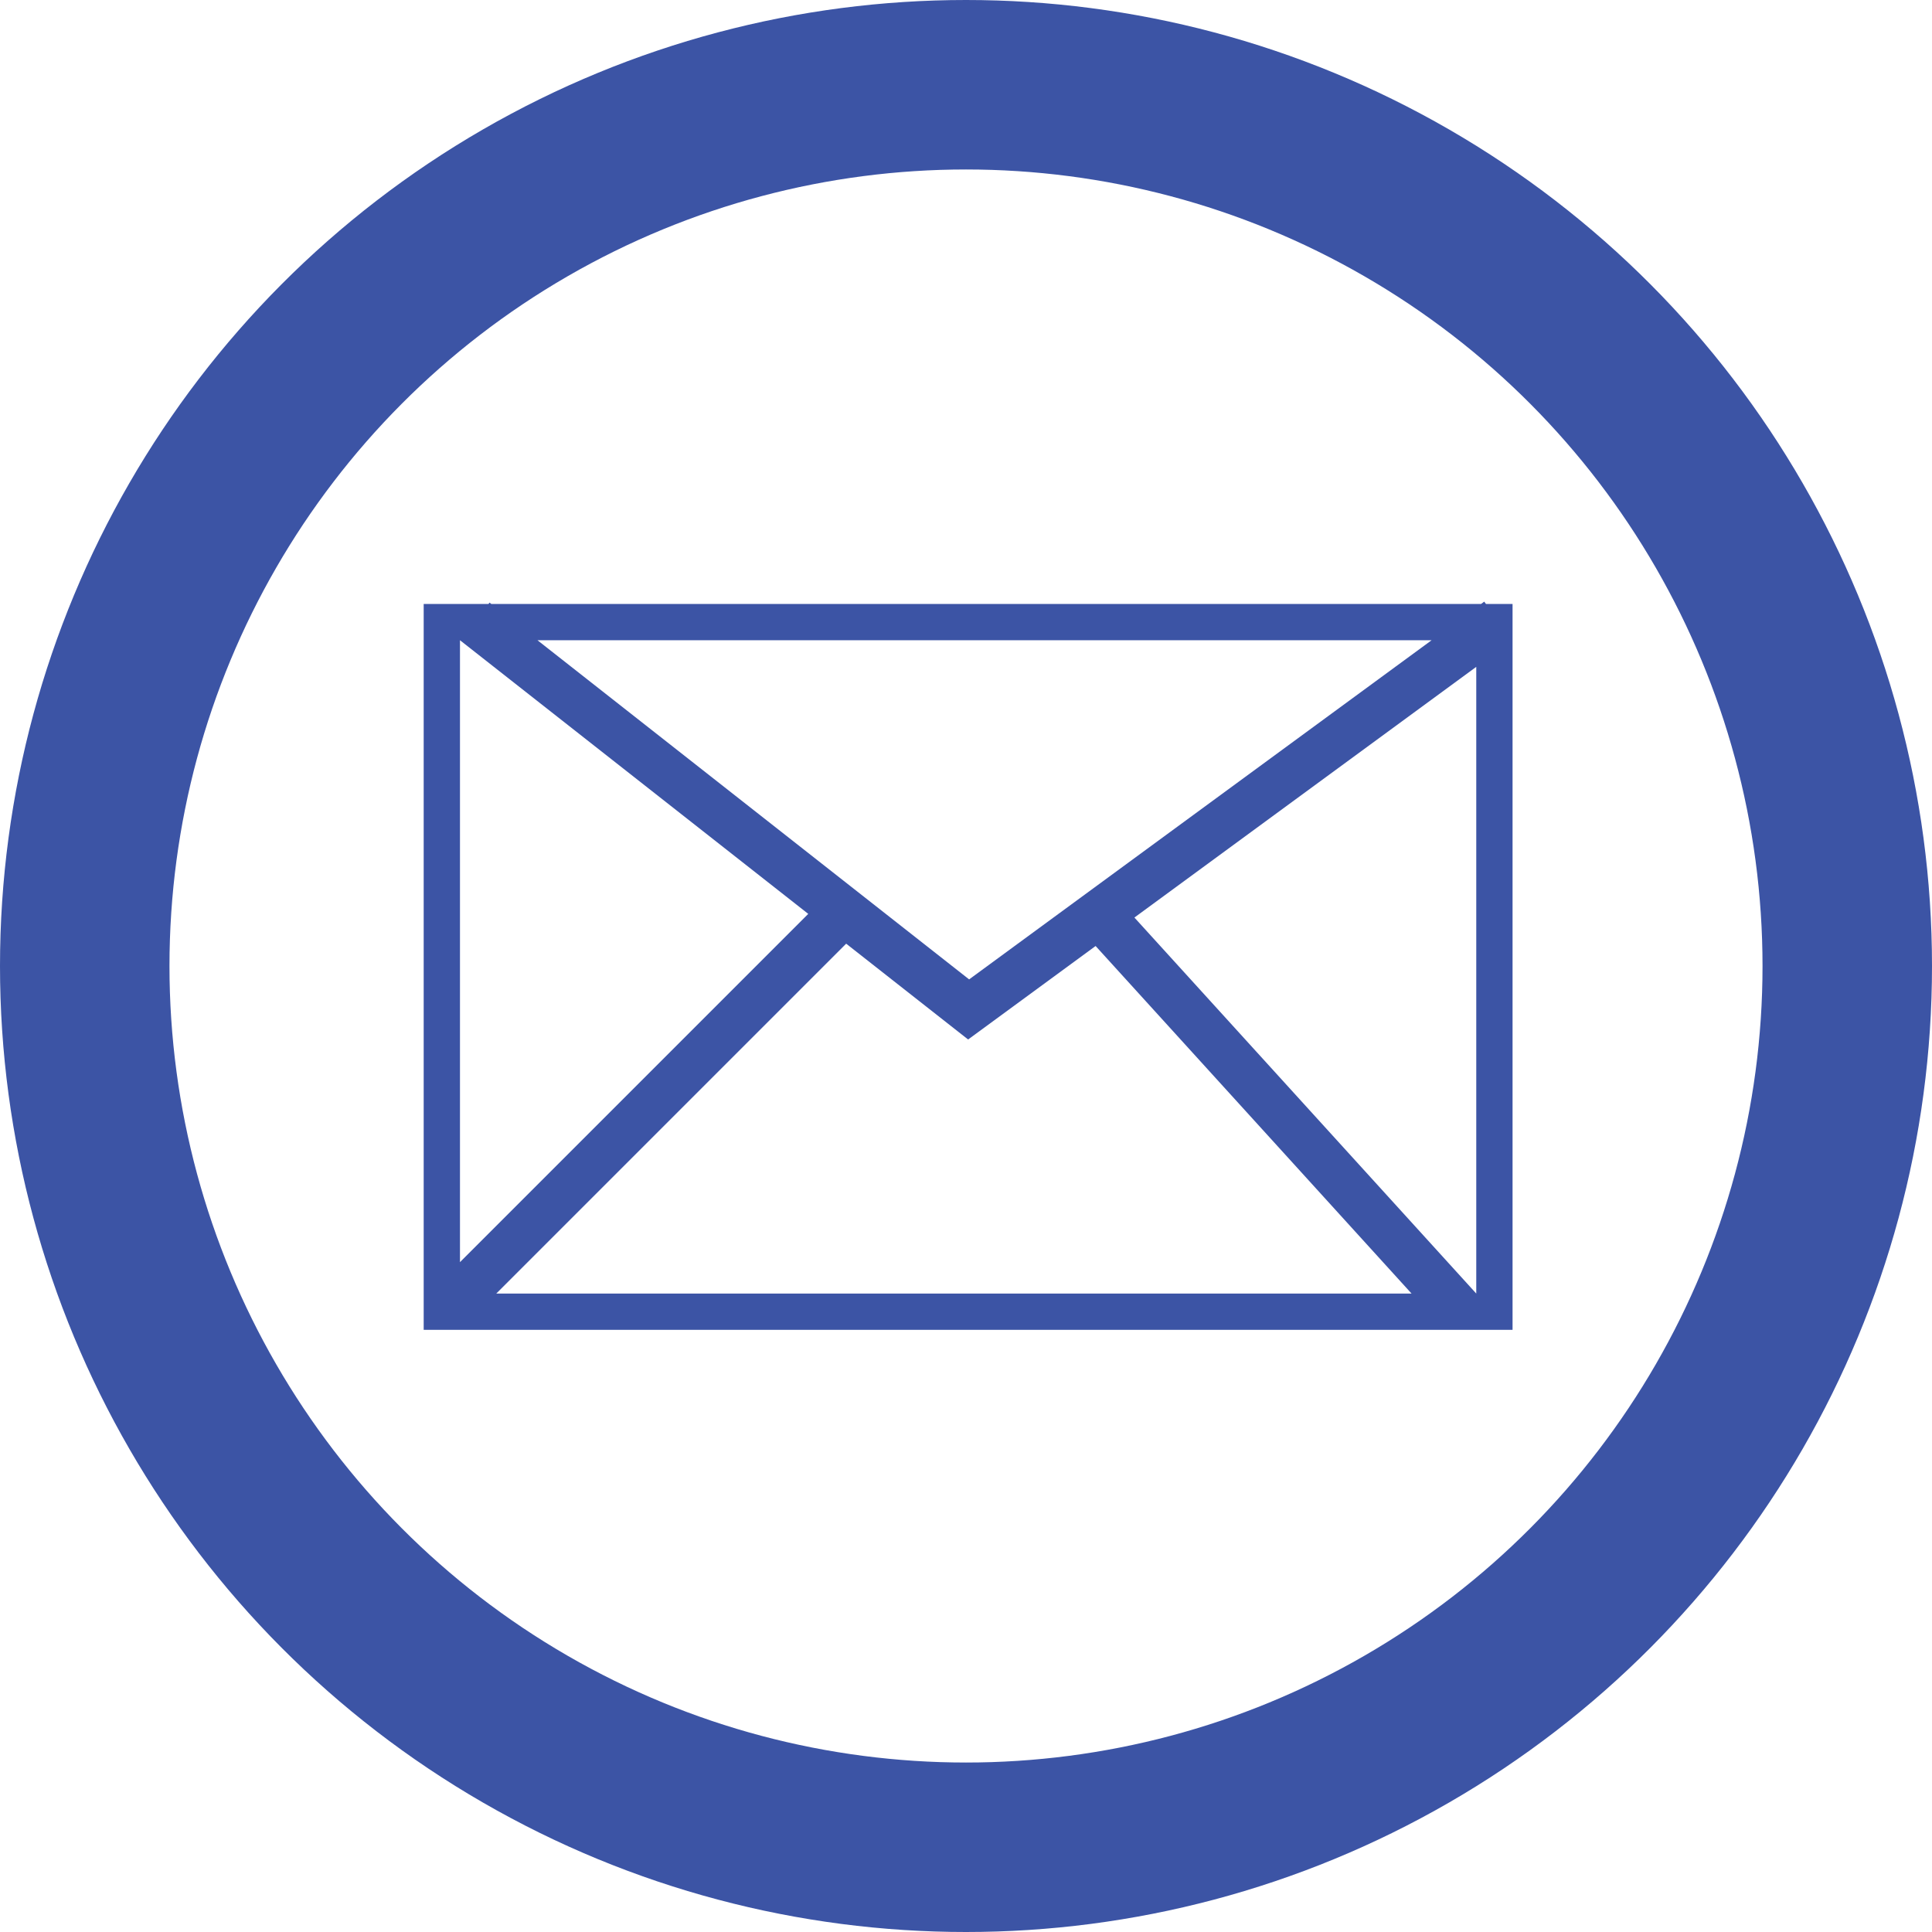
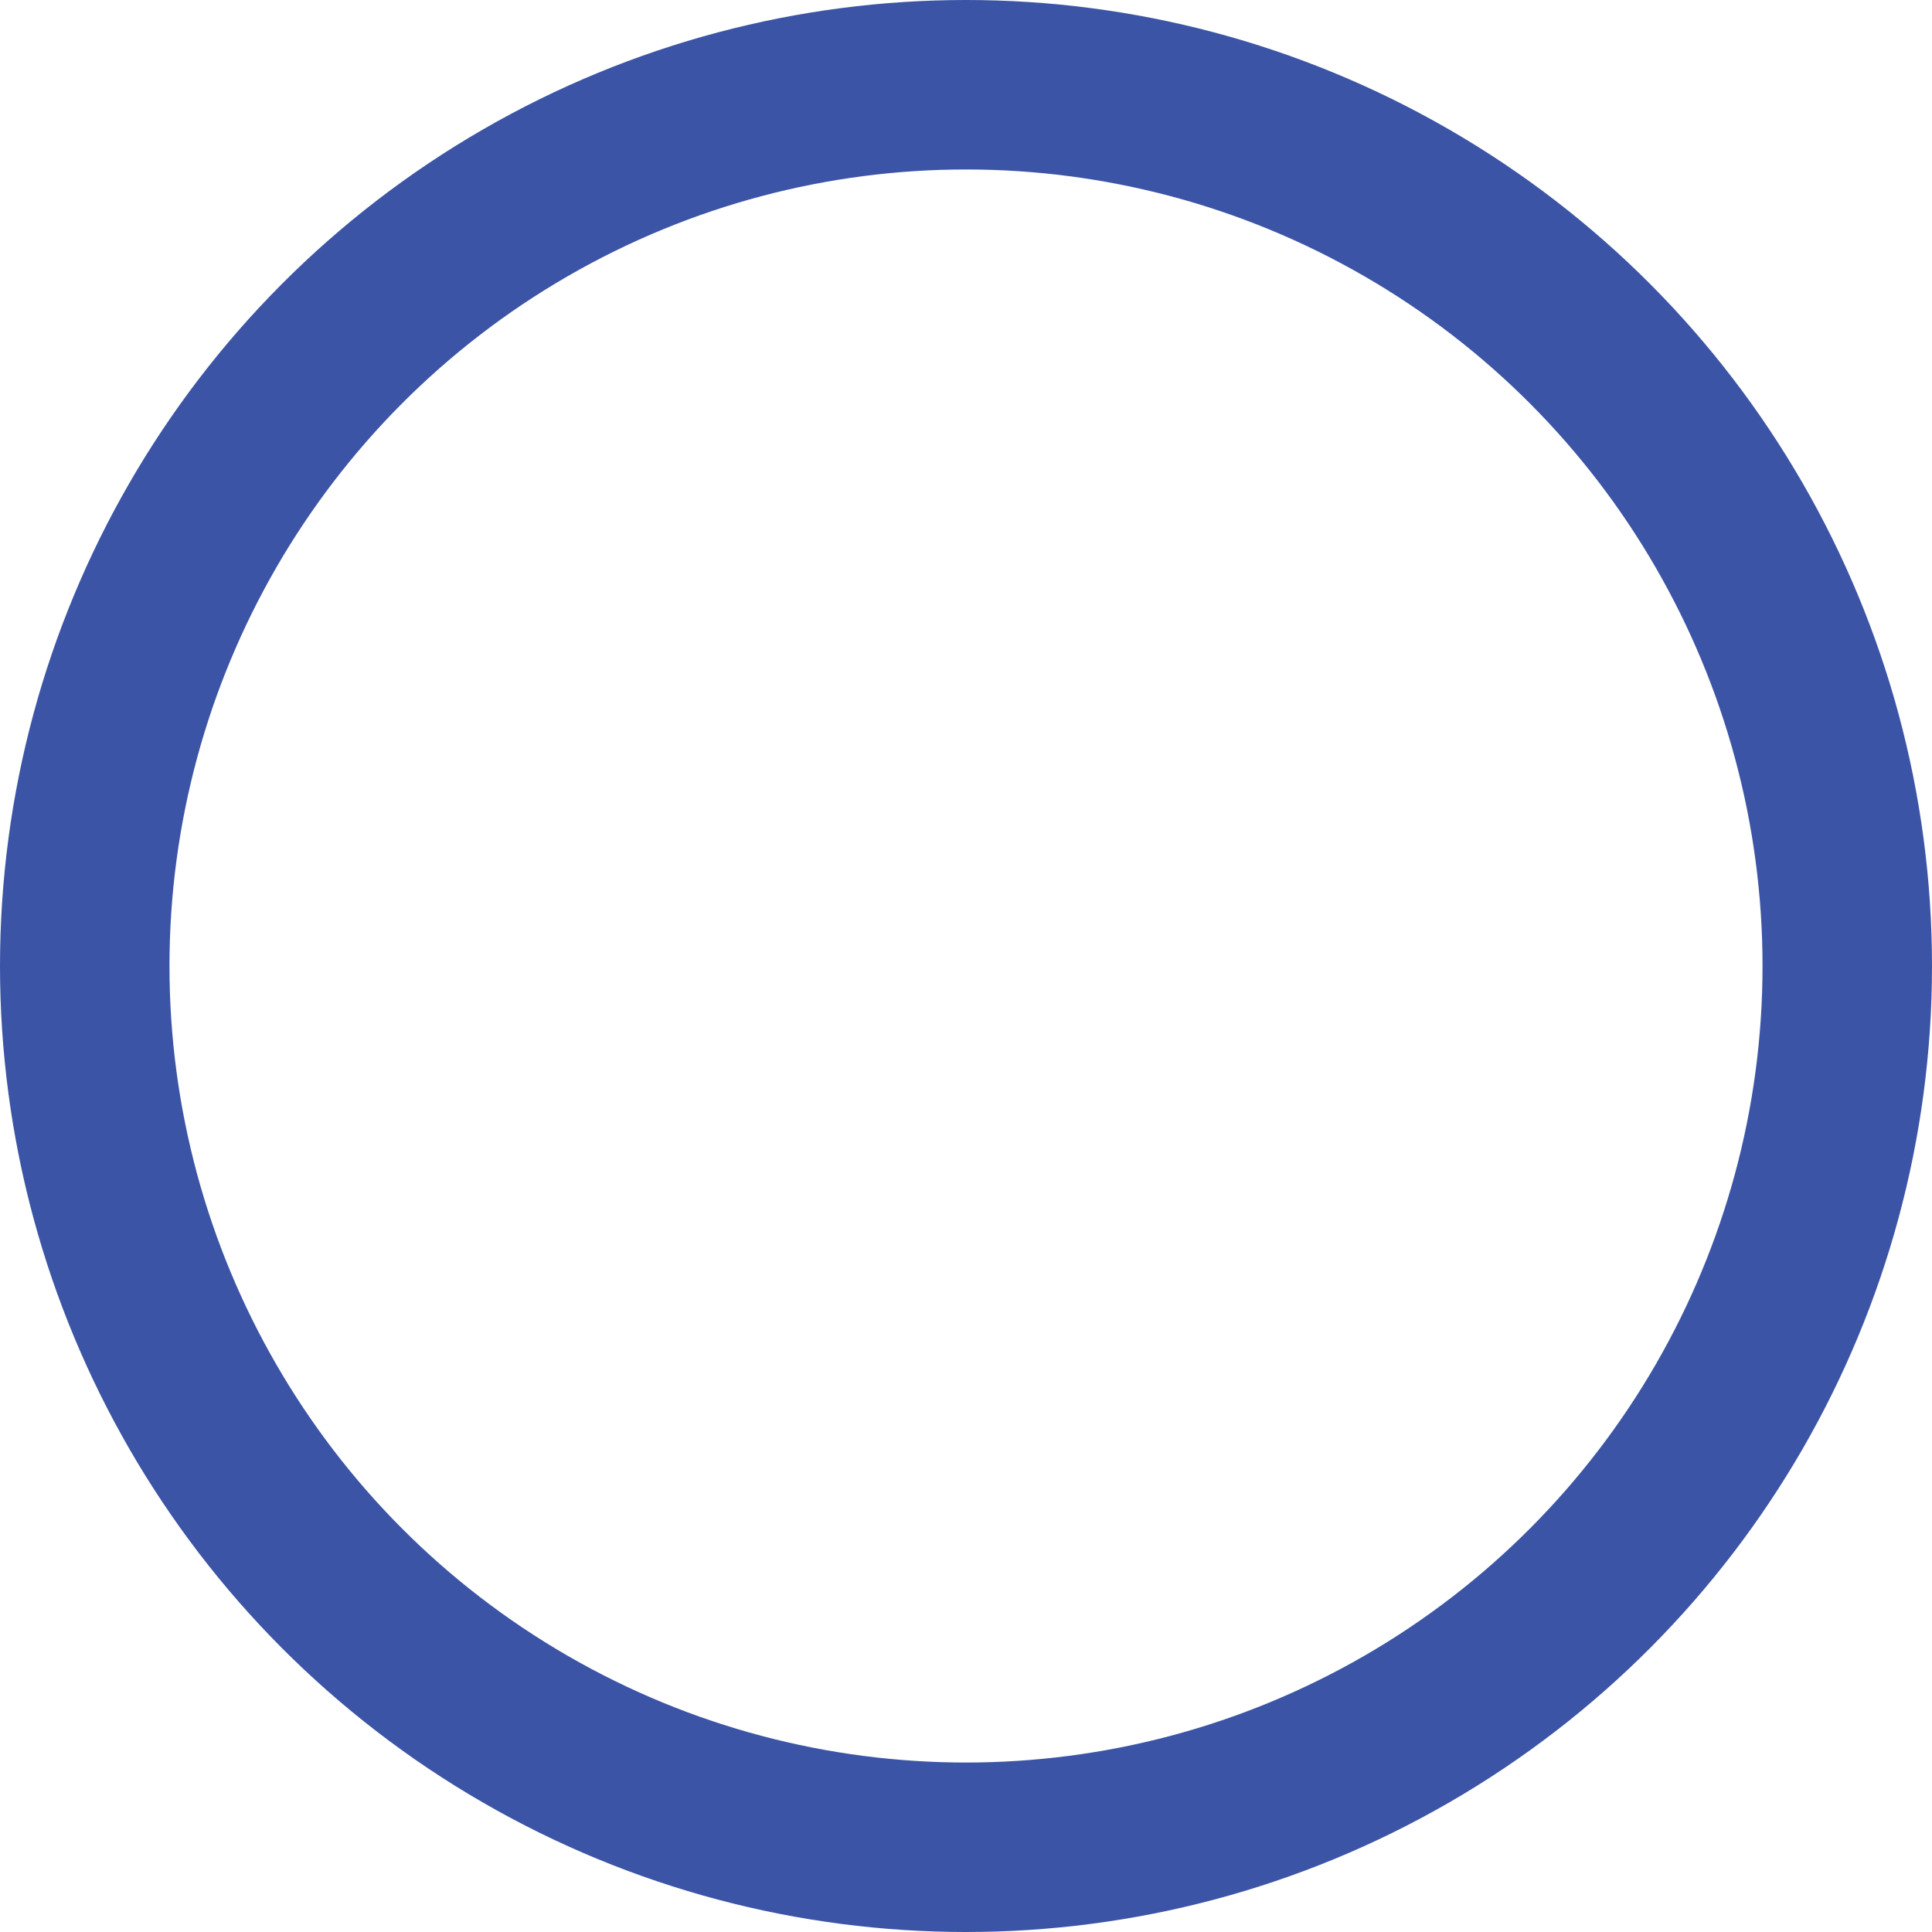
<svg xmlns="http://www.w3.org/2000/svg" width="228" height="228" viewBox="0 0 228 228" fill="none">
  <circle cx="114" cy="114" r="104" stroke="#3c54a5" stroke-width="20" />
-   <path fill-rule="evenodd" clip-rule="evenodd" d="M175.359 71.273H178.5V75.556V156.94L54.283 156.94L50 156.94V71.273H57.649L57.774 71.114L57.977 71.273H174.787L175.159 71L175.359 71.273ZM166.581 152.656H58.567L99.858 111.365L114.25 122.673L129.294 111.641L166.581 152.656ZM174.217 152.656V78.697L133.875 108.281L174.217 152.656ZM54.283 148.949L95.383 107.849L54.283 75.556L54.283 75.556H54.283V75.556V148.949ZM168.946 75.556H63.428L114.368 115.58L168.946 75.556Z" fill="#3c54a5" />
</svg>